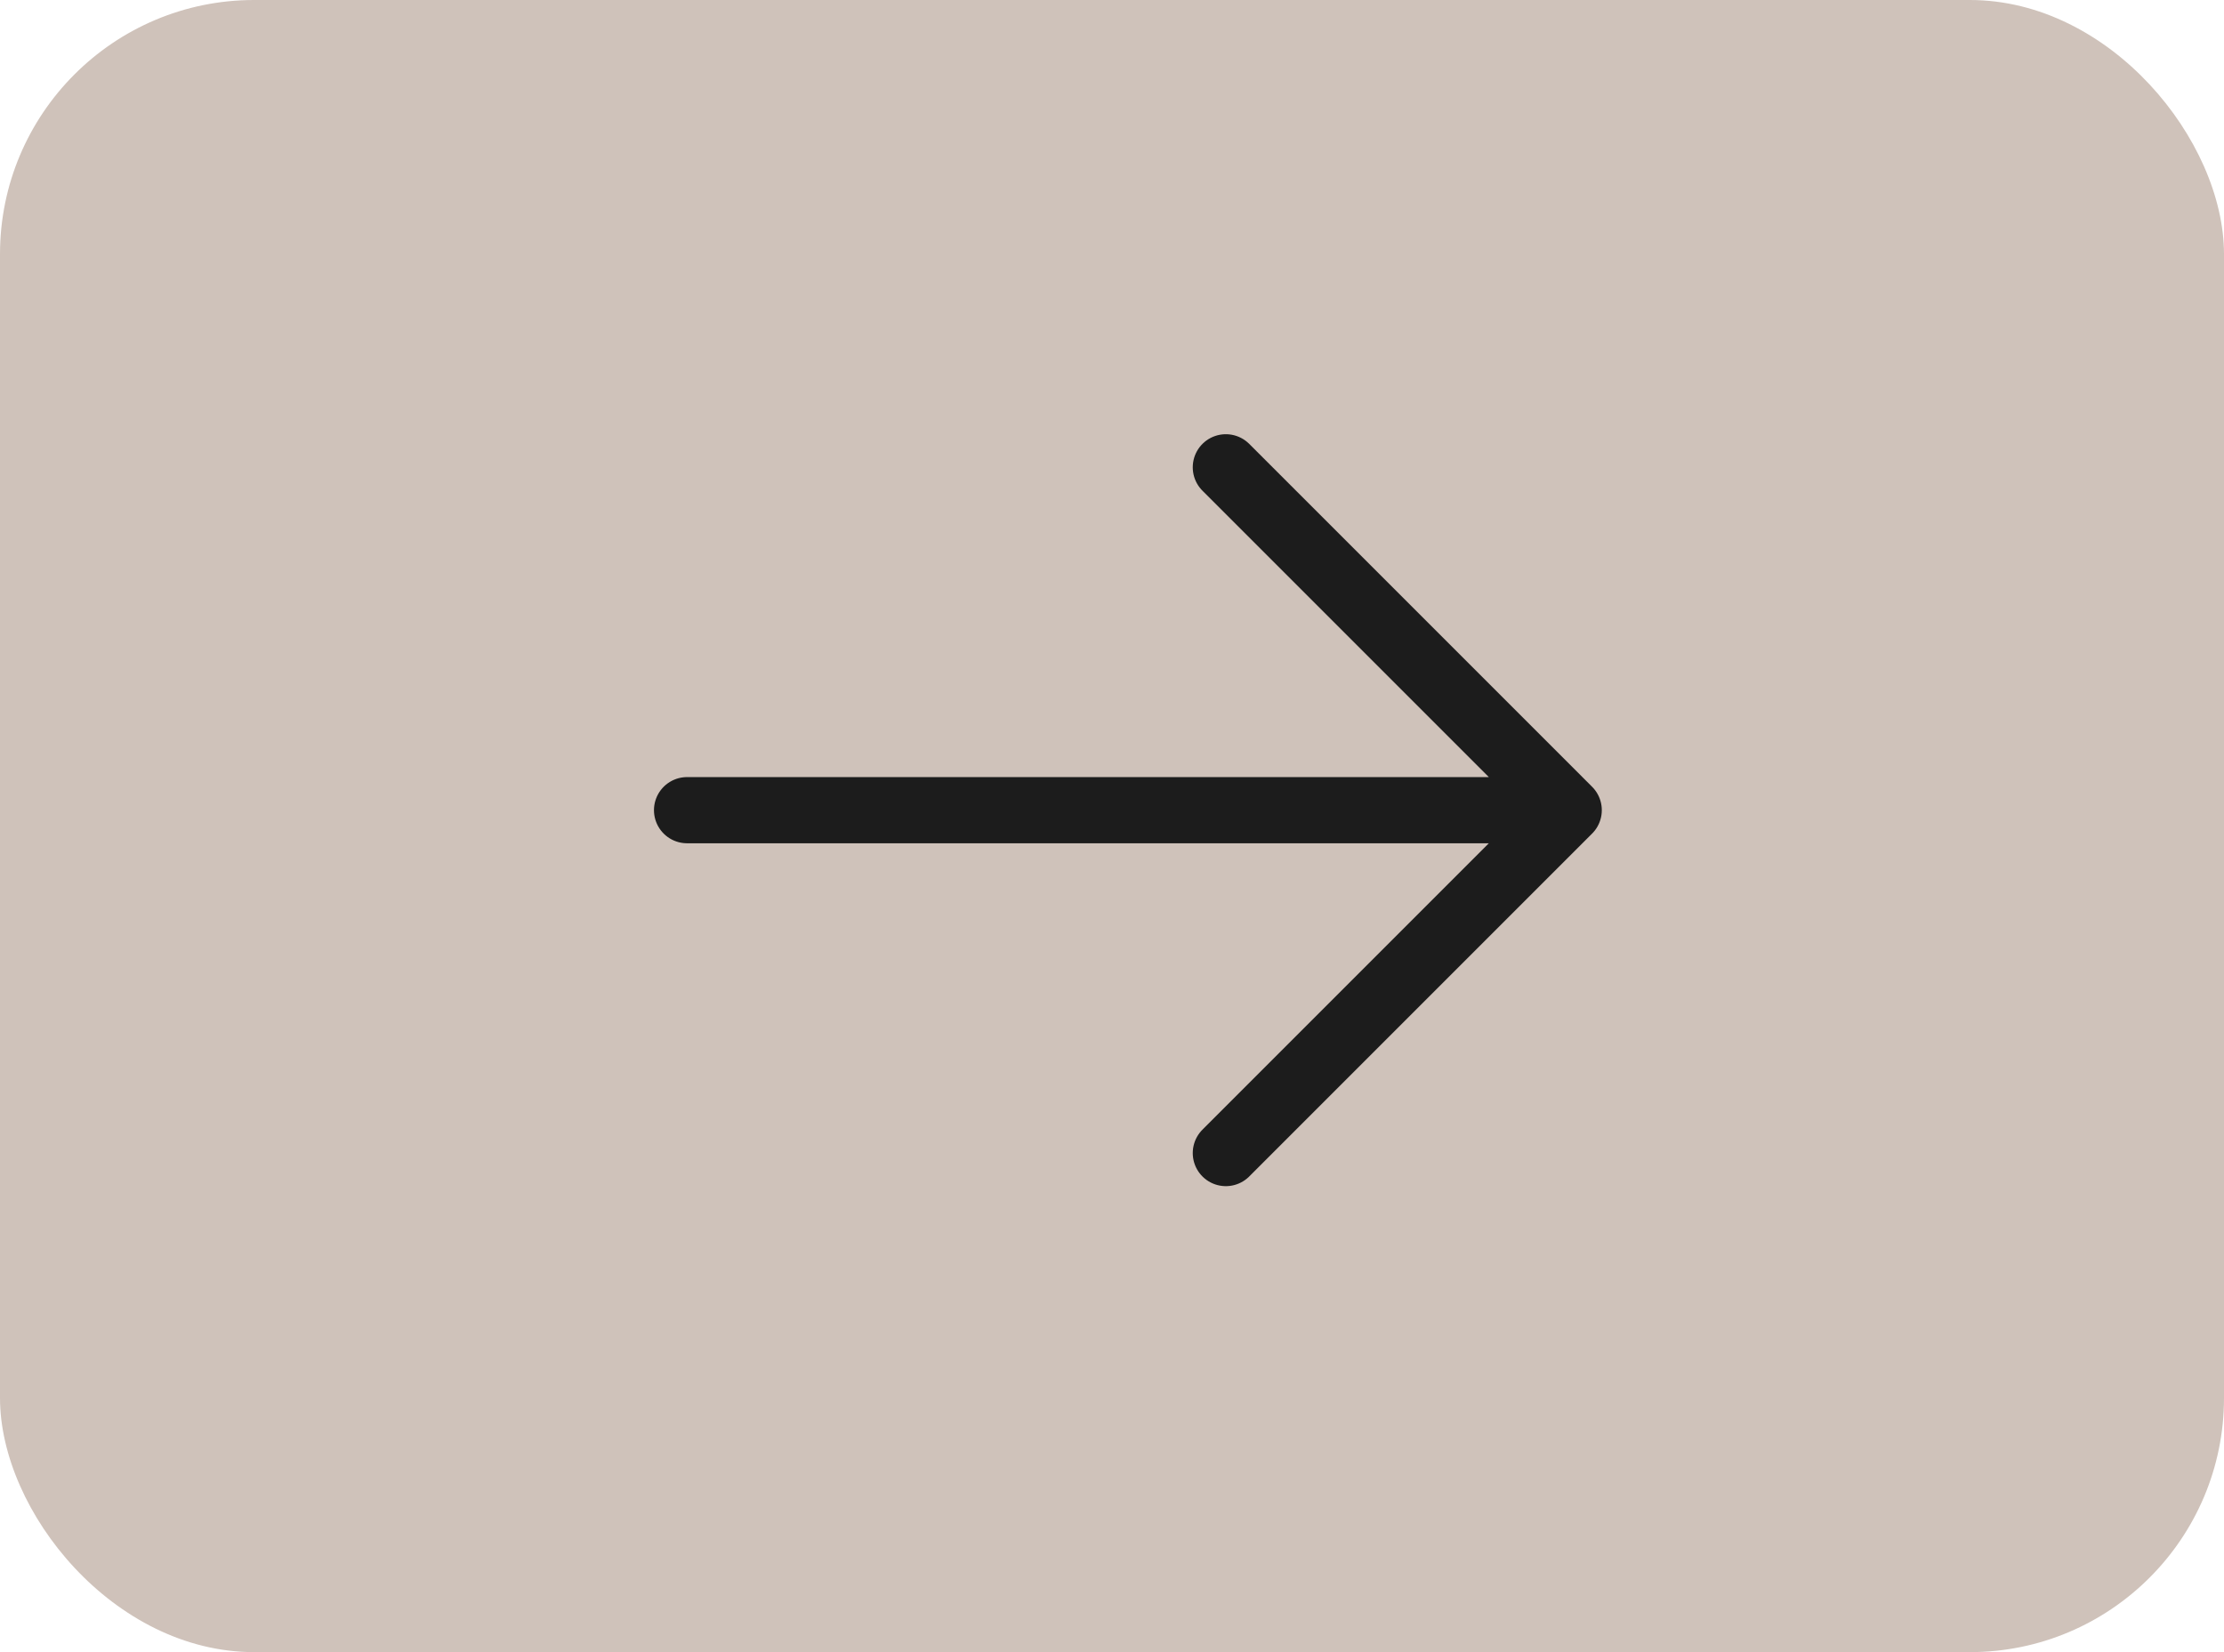
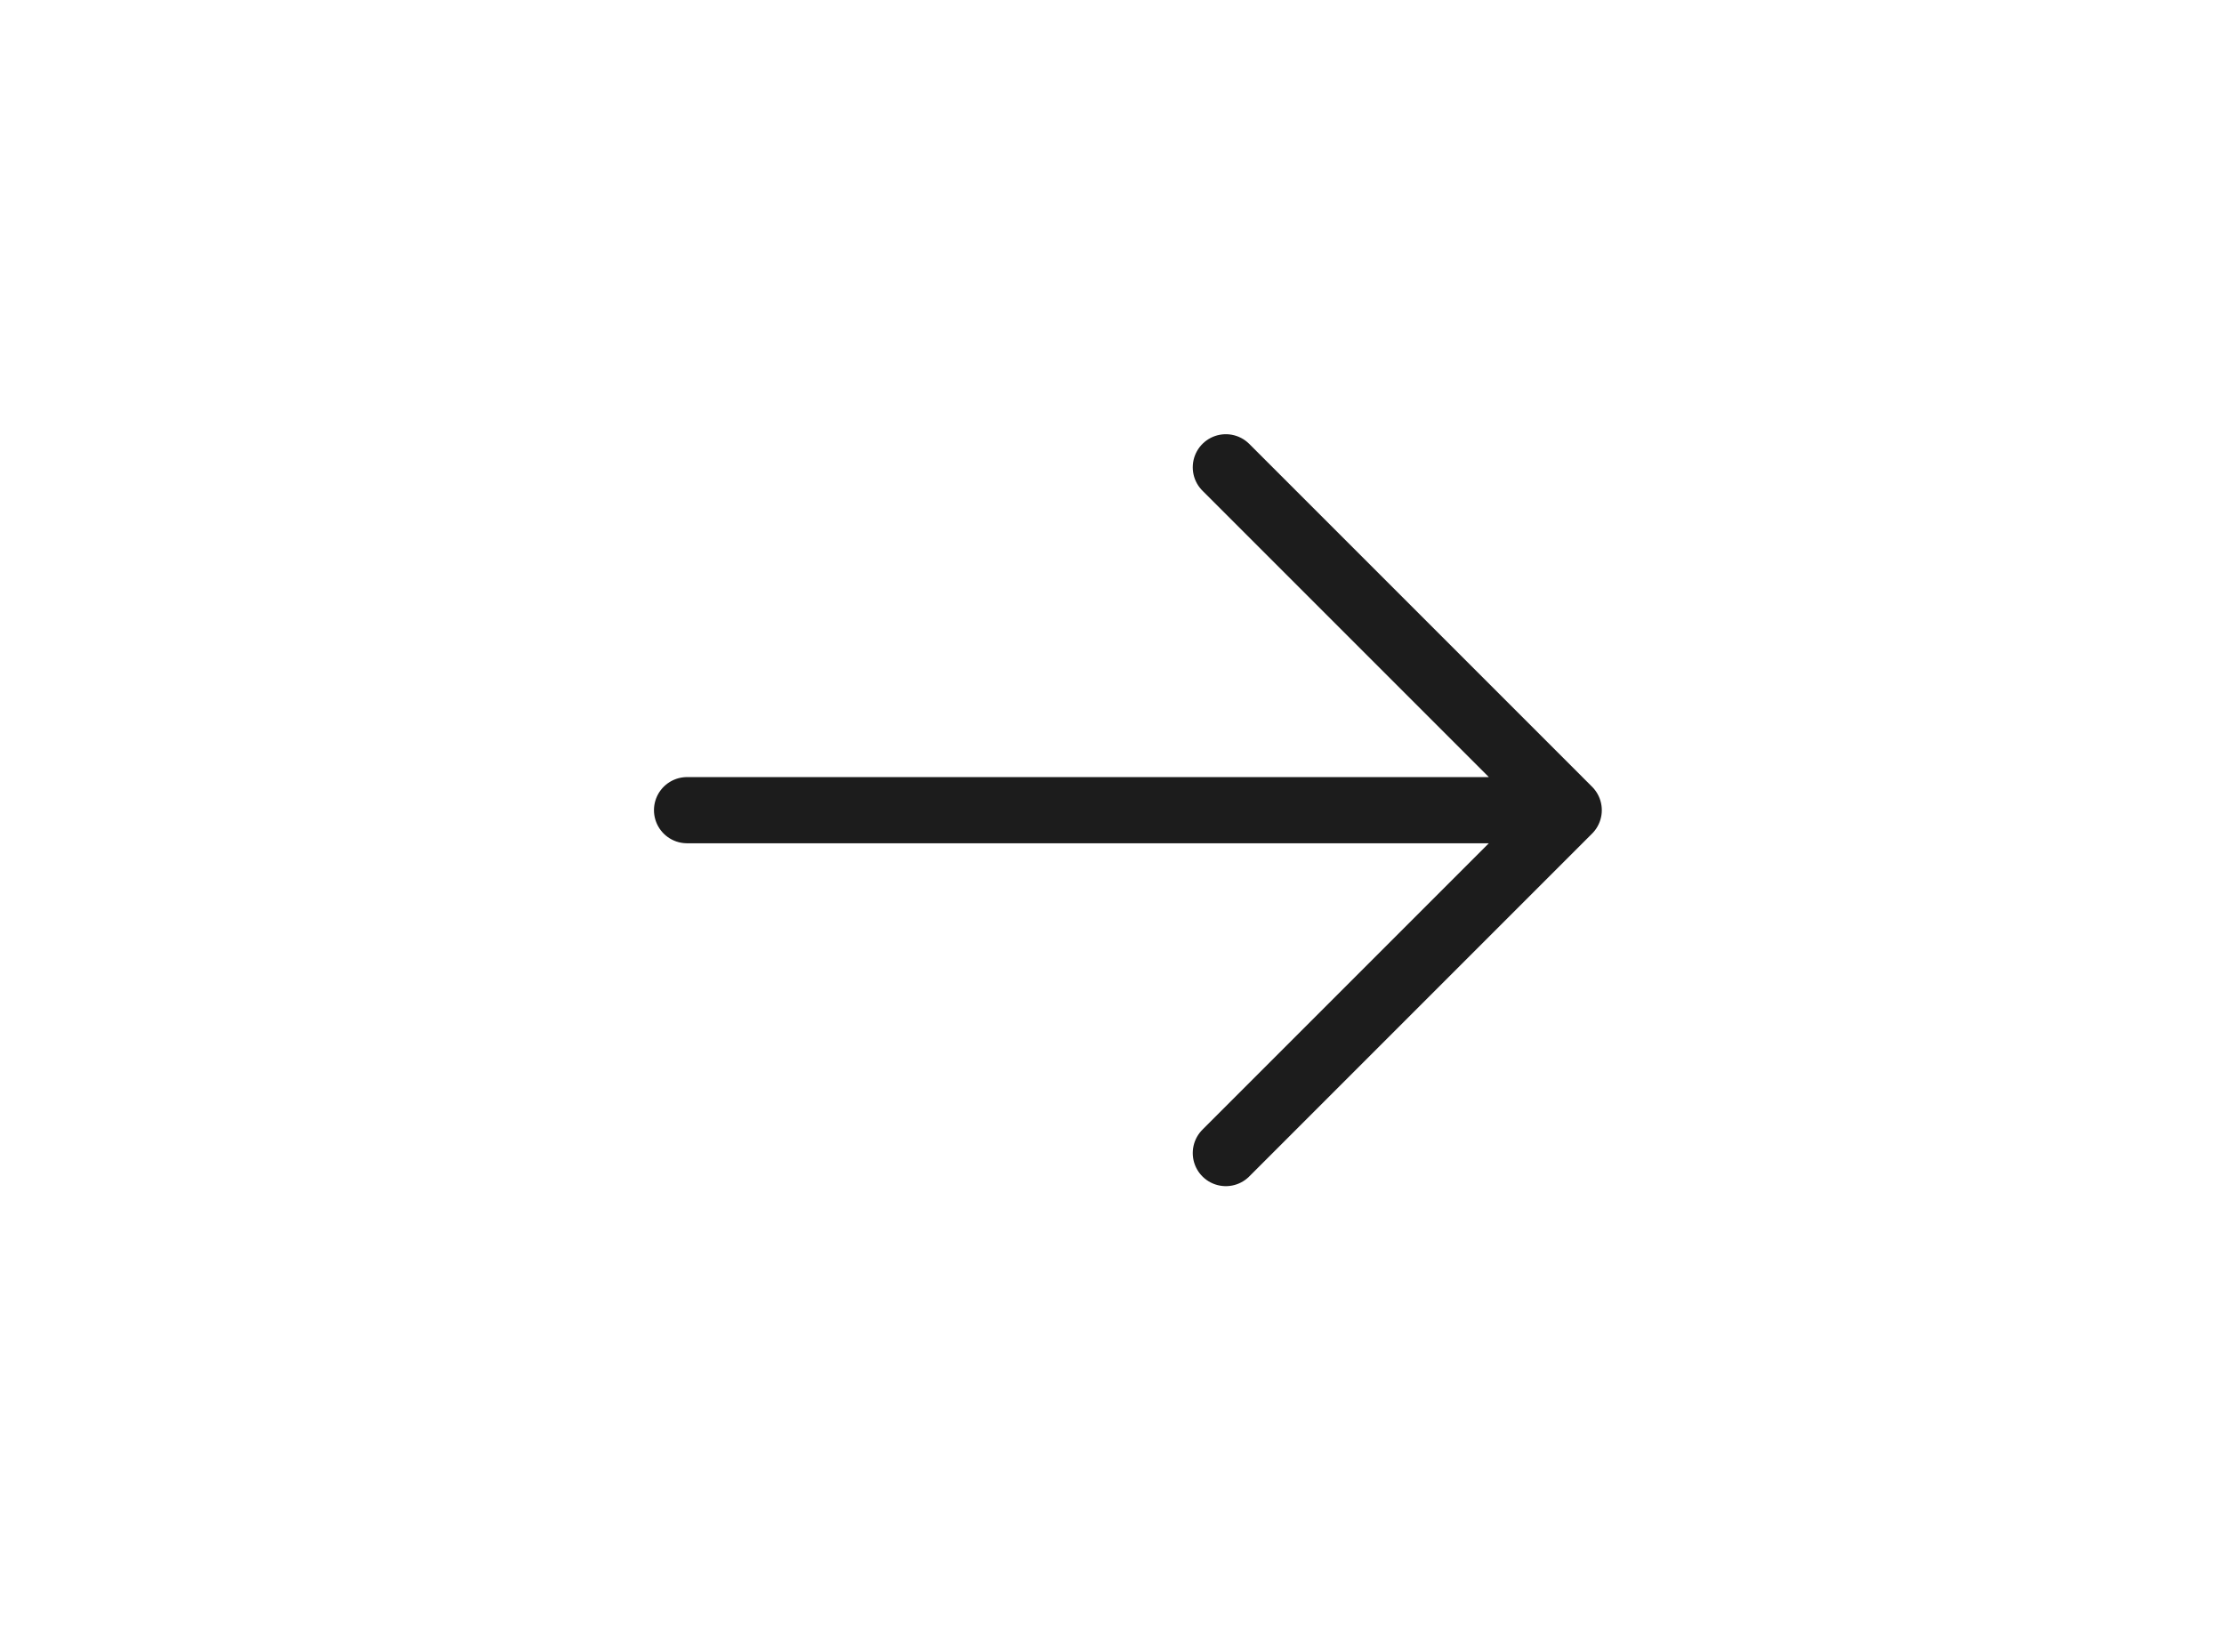
<svg xmlns="http://www.w3.org/2000/svg" width="70" height="52" viewBox="0 0 70 52" fill="none">
-   <rect width="70" height="52" rx="8" fill="#CFC2BA" />
-   <path d="M38.583 14.708L49.375 25.5M49.375 25.5L38.583 36.292M49.375 25.5L21.625 25.5" stroke="#1C1C1C" stroke-width="2.083" stroke-linecap="round" stroke-linejoin="round" />
+   <path d="M38.583 14.708L49.375 25.5L38.583 36.292M49.375 25.5L21.625 25.5" stroke="#1C1C1C" stroke-width="2.083" stroke-linecap="round" stroke-linejoin="round" />
</svg>